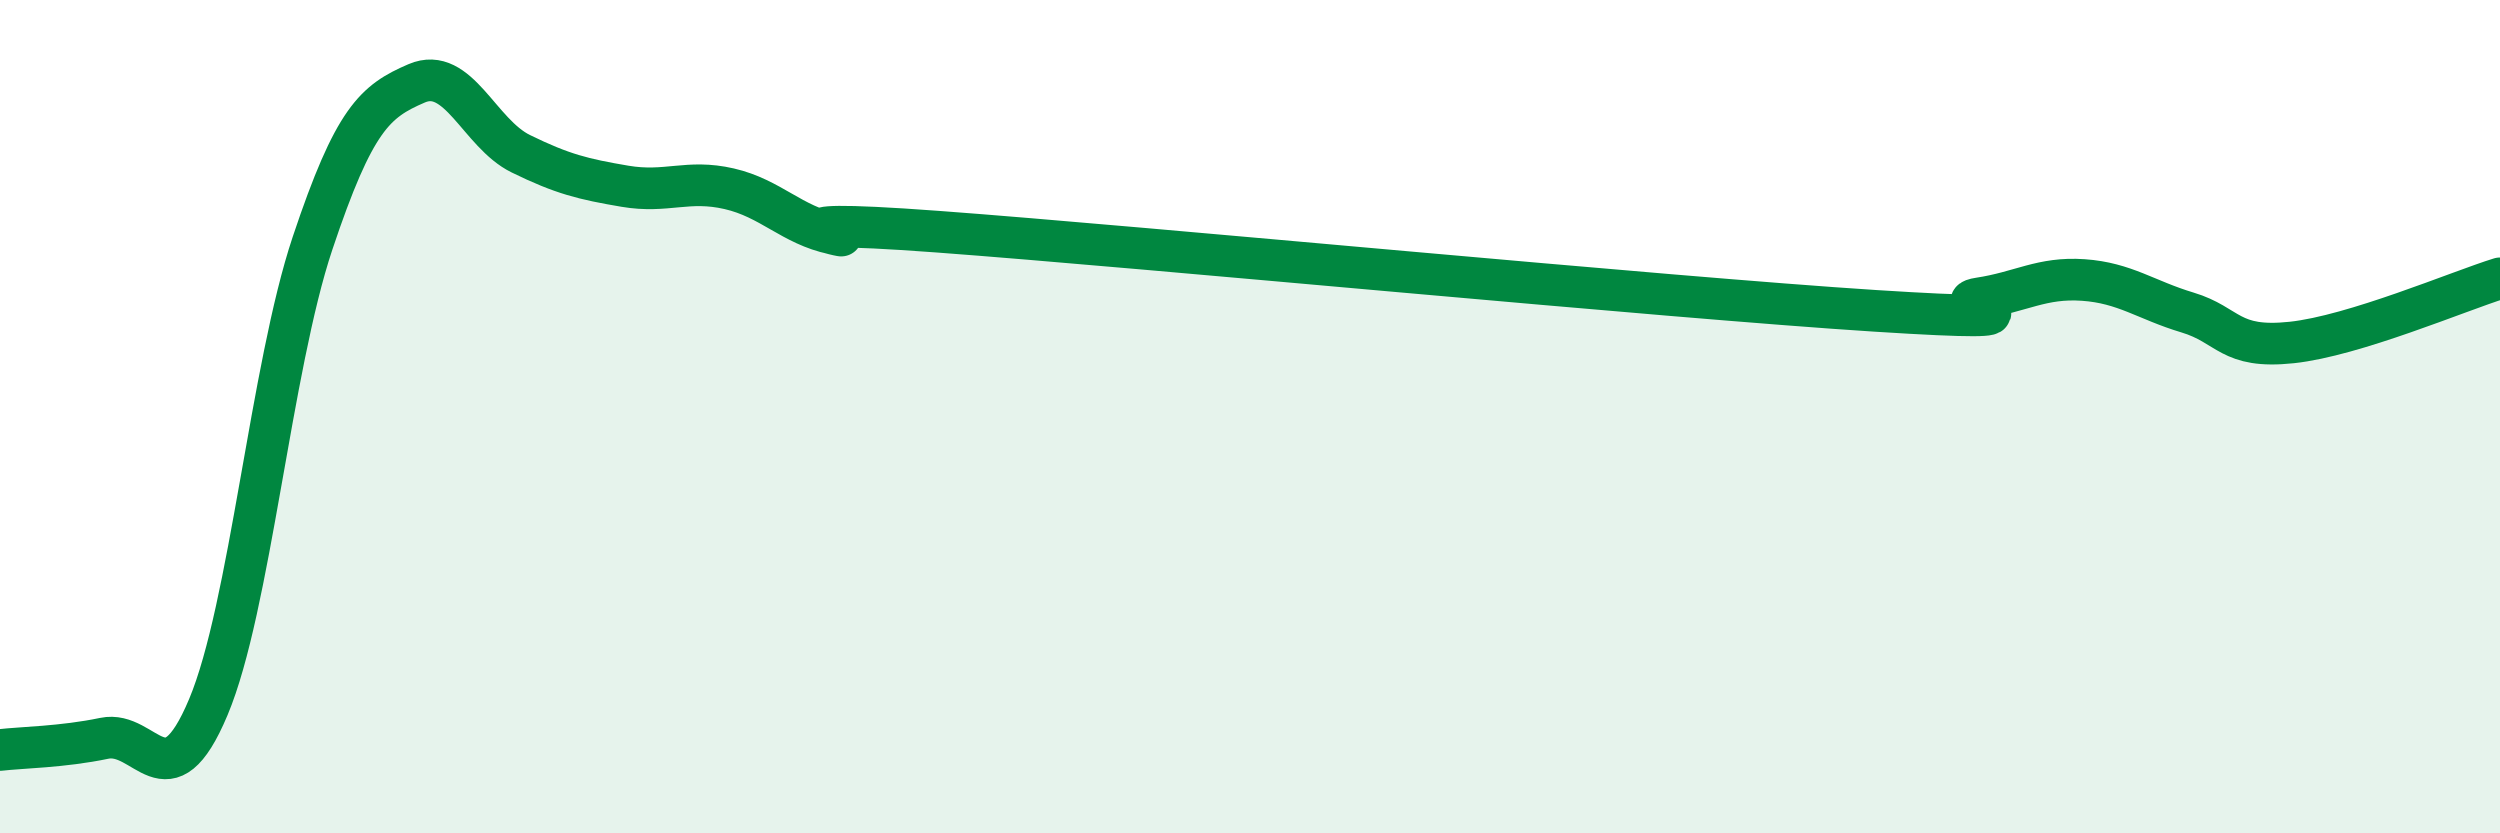
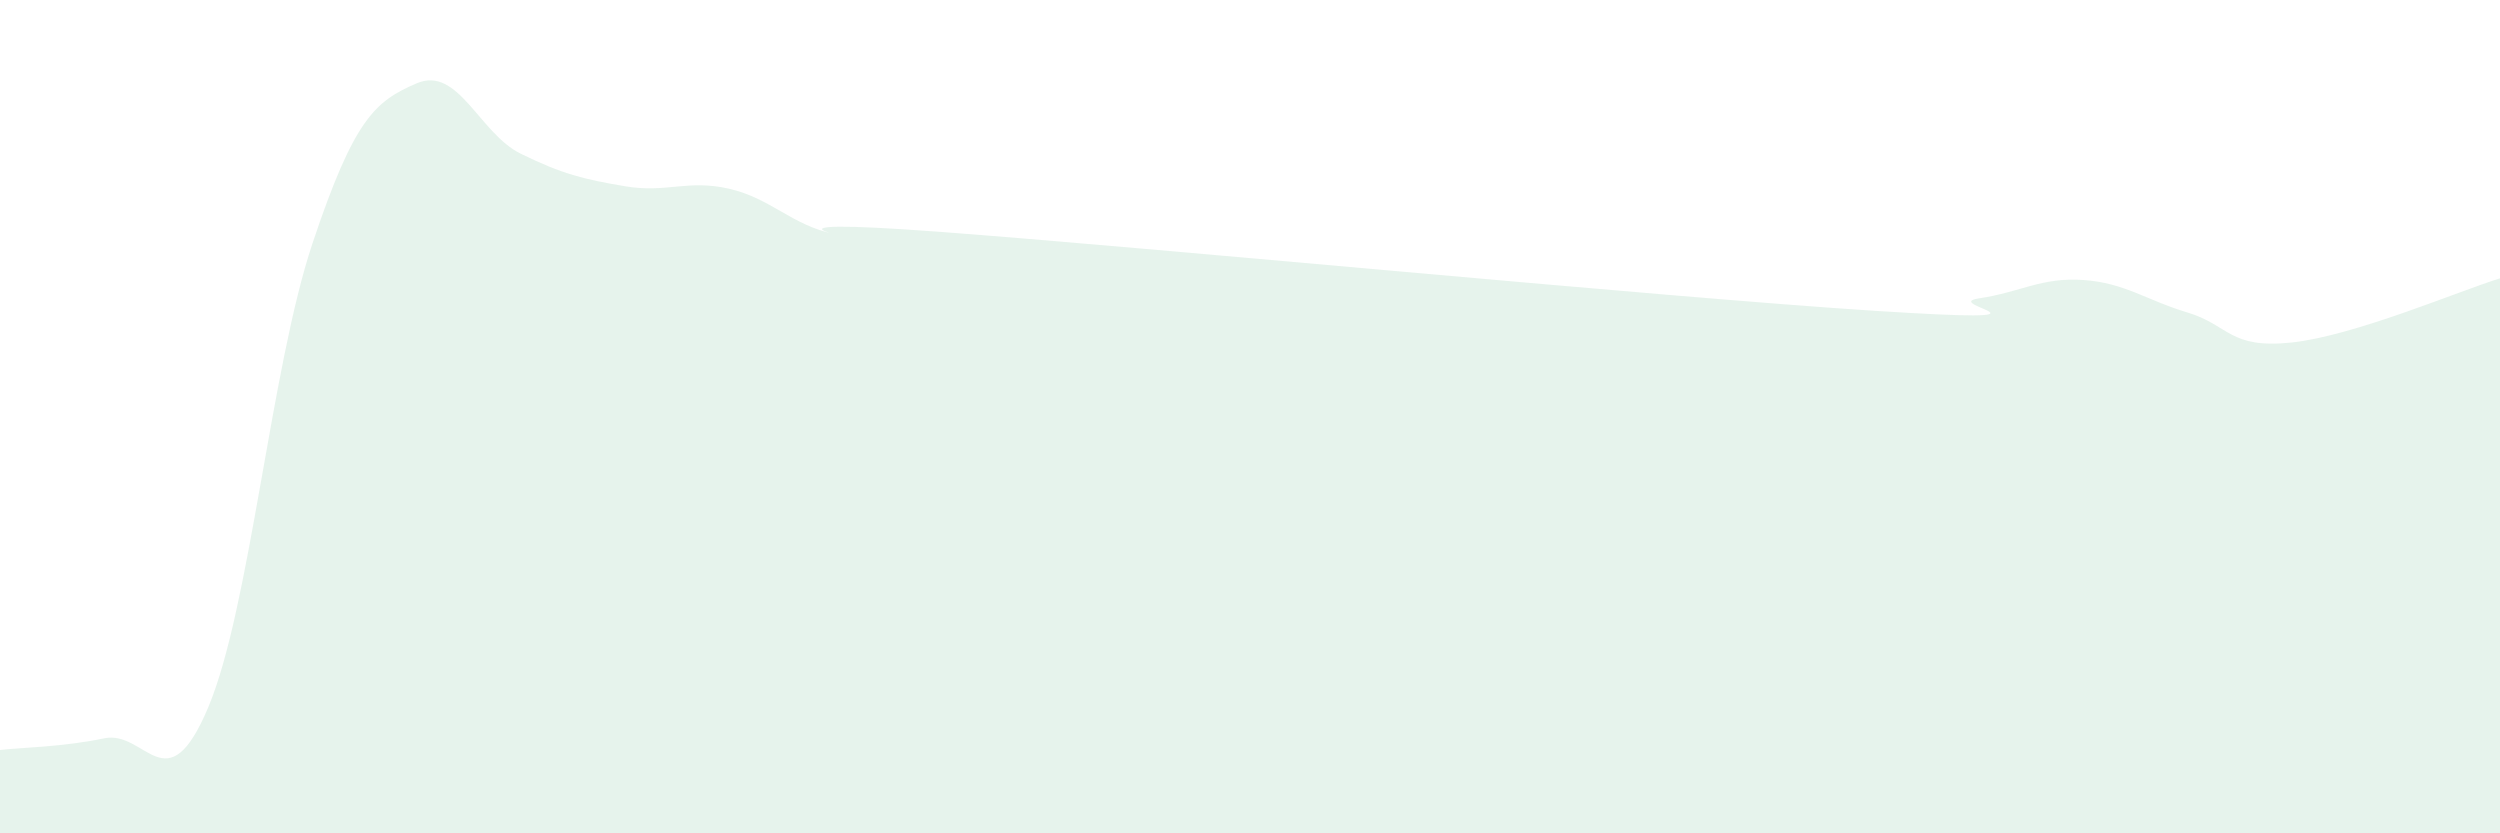
<svg xmlns="http://www.w3.org/2000/svg" width="60" height="20" viewBox="0 0 60 20">
  <path d="M 0,18 C 0.5,17.94 1.5,17.93 2.5,17.72 C 3.5,17.51 4,19.35 5,16.97 C 6,14.59 6.5,8.83 7.5,5.84 C 8.5,2.85 9,2.43 10,2 C 11,1.57 11.5,3.2 12.5,3.69 C 13.5,4.18 14,4.3 15,4.47 C 16,4.64 16.5,4.3 17.5,4.53 C 18.5,4.76 19,5.4 20,5.61 C 21,5.82 17.5,5.19 22.5,5.56 C 27.5,5.93 40,7.14 45,7.46 C 50,7.78 46.5,7.31 47.5,7.16 C 48.5,7.01 49,6.65 50,6.72 C 51,6.79 51.5,7.2 52.5,7.5 C 53.5,7.8 53.5,8.38 55,8.22 C 56.5,8.06 59,6.99 60,6.68L60 20L0 20Z" fill="#008740" opacity="0.1" stroke-linecap="round" stroke-linejoin="round" />
-   <path d="M 0,18 C 0.5,17.94 1.5,17.93 2.5,17.72 C 3.5,17.51 4,19.35 5,16.97 C 6,14.59 6.5,8.83 7.5,5.84 C 8.5,2.85 9,2.43 10,2 C 11,1.57 11.5,3.2 12.5,3.69 C 13.5,4.18 14,4.3 15,4.47 C 16,4.64 16.5,4.3 17.5,4.53 C 18.5,4.76 19,5.4 20,5.61 C 21,5.82 17.5,5.19 22.5,5.56 C 27.5,5.93 40,7.14 45,7.46 C 50,7.78 46.5,7.31 47.5,7.16 C 48.5,7.01 49,6.65 50,6.72 C 51,6.79 51.5,7.2 52.5,7.5 C 53.5,7.8 53.5,8.38 55,8.22 C 56.5,8.06 59,6.99 60,6.68" stroke="#008740" stroke-width="1" fill="none" stroke-linecap="round" stroke-linejoin="round" />
</svg>